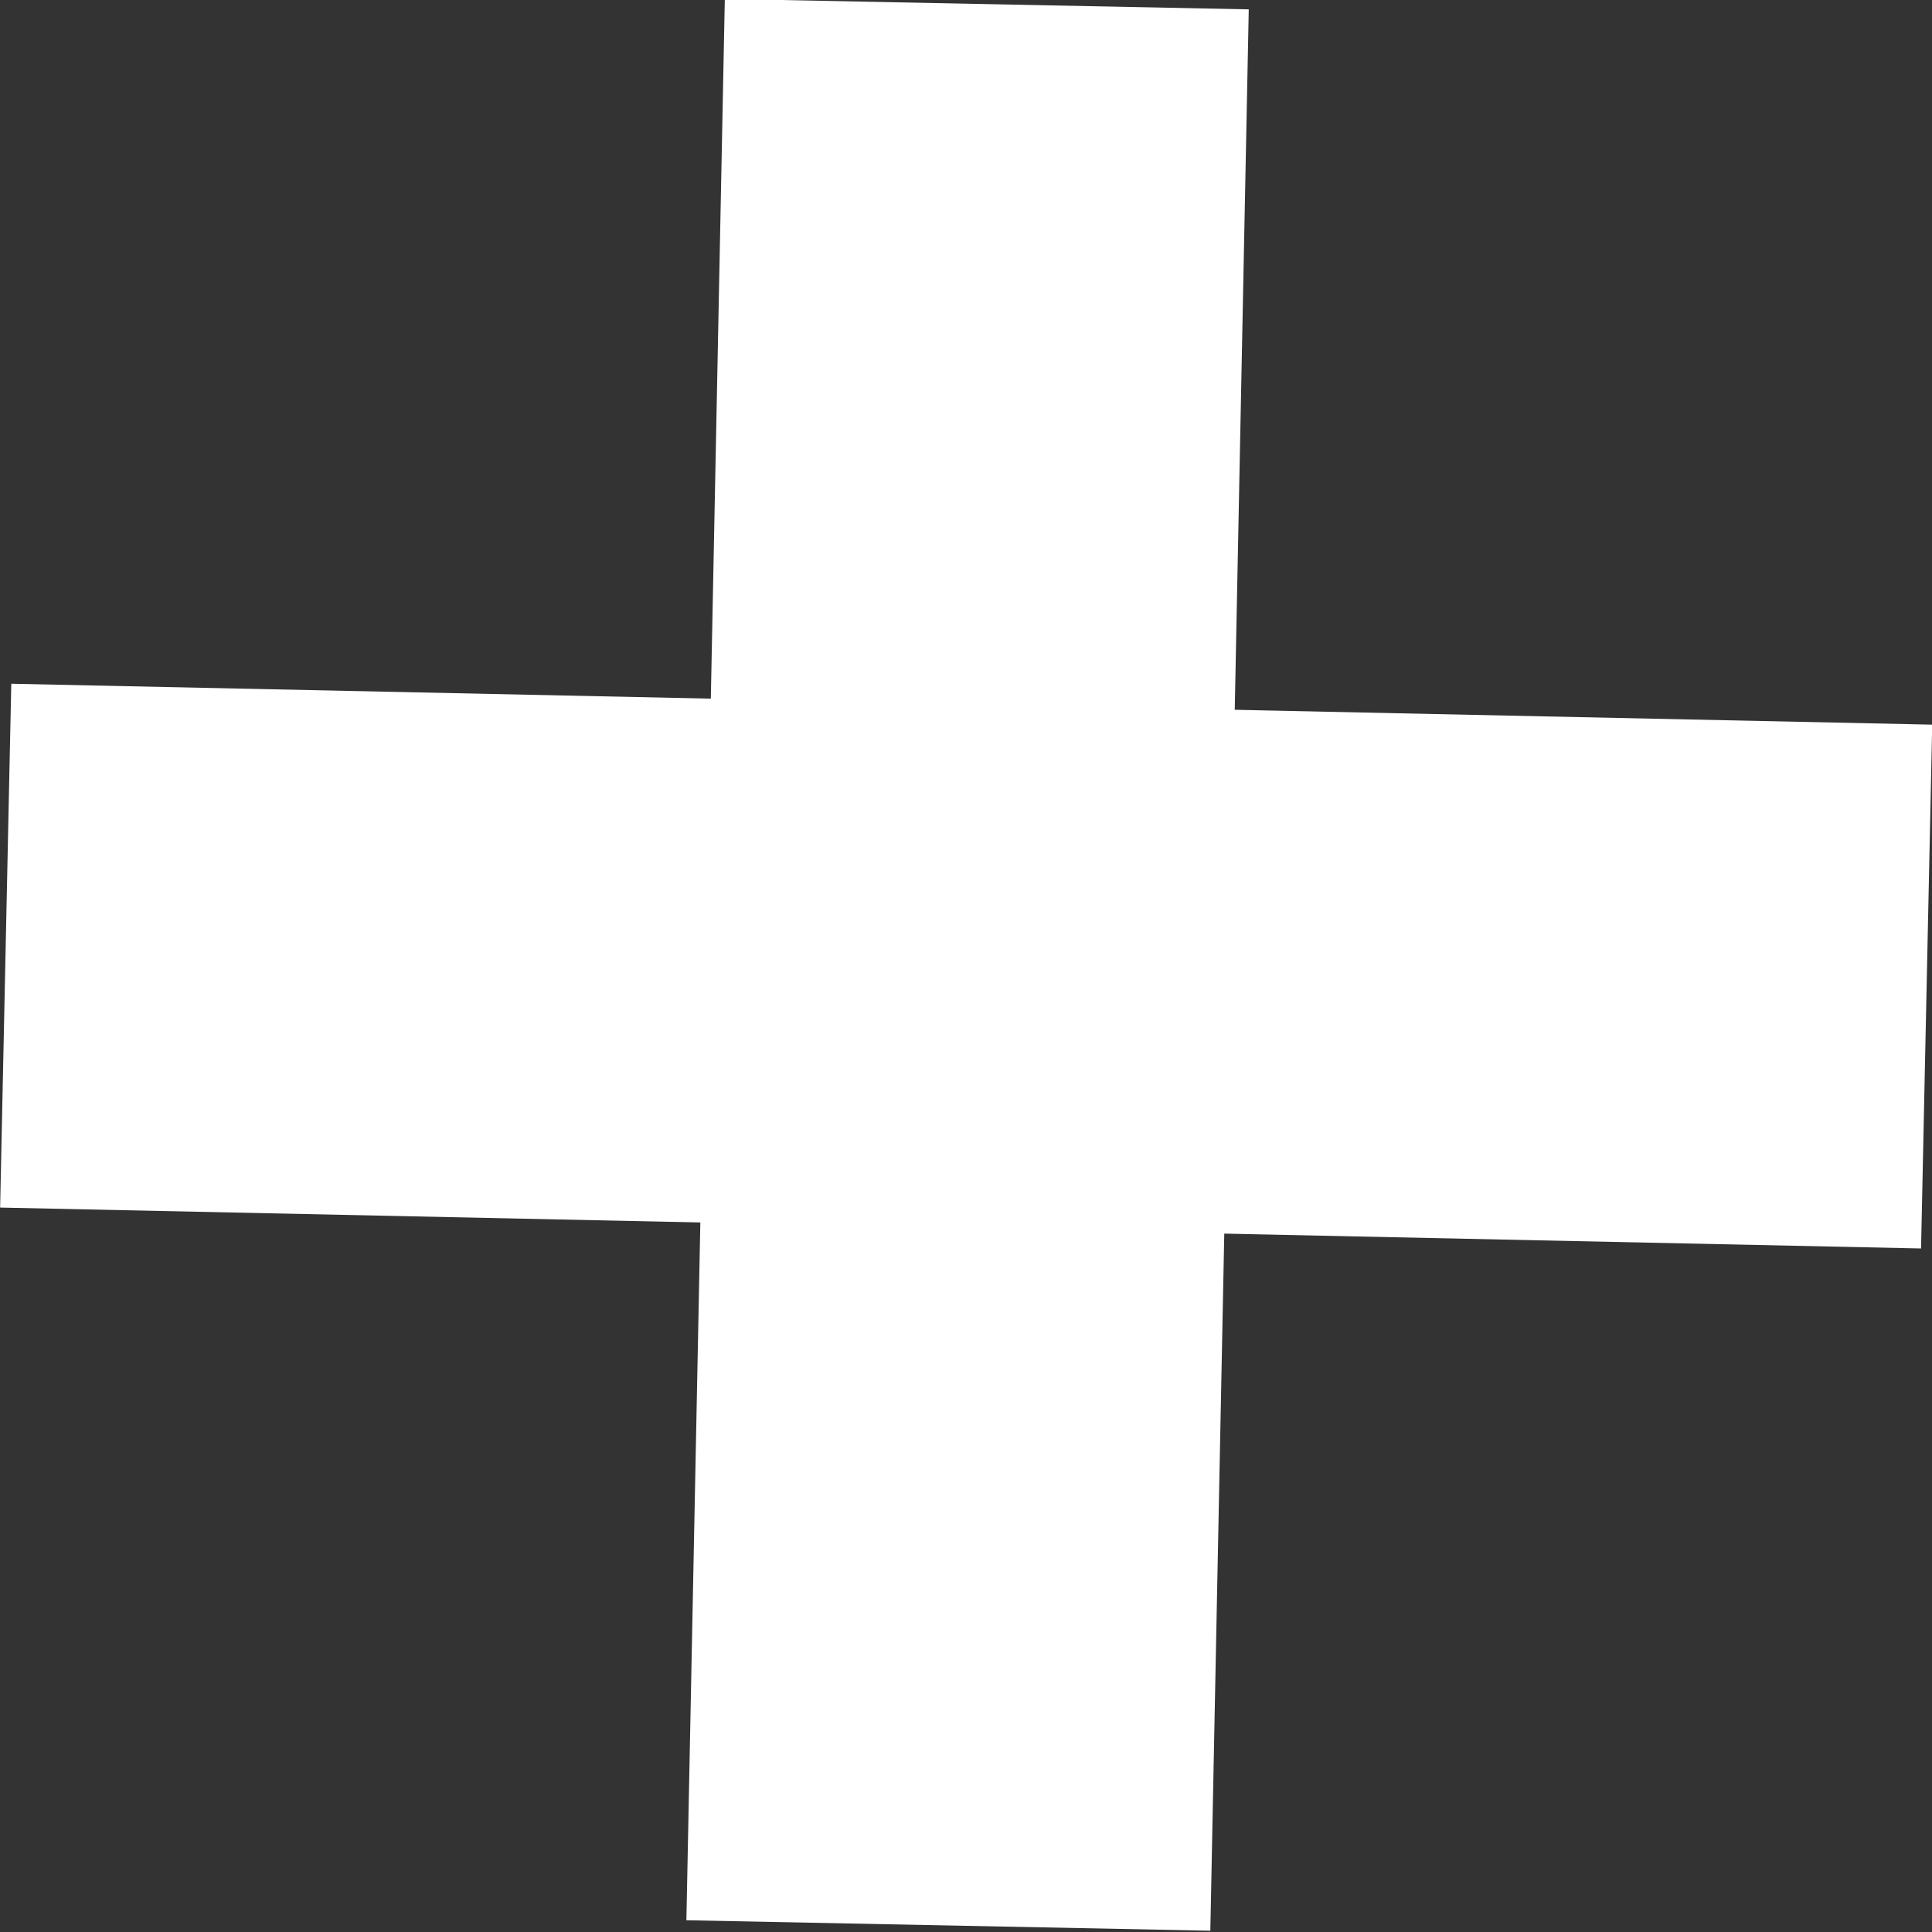
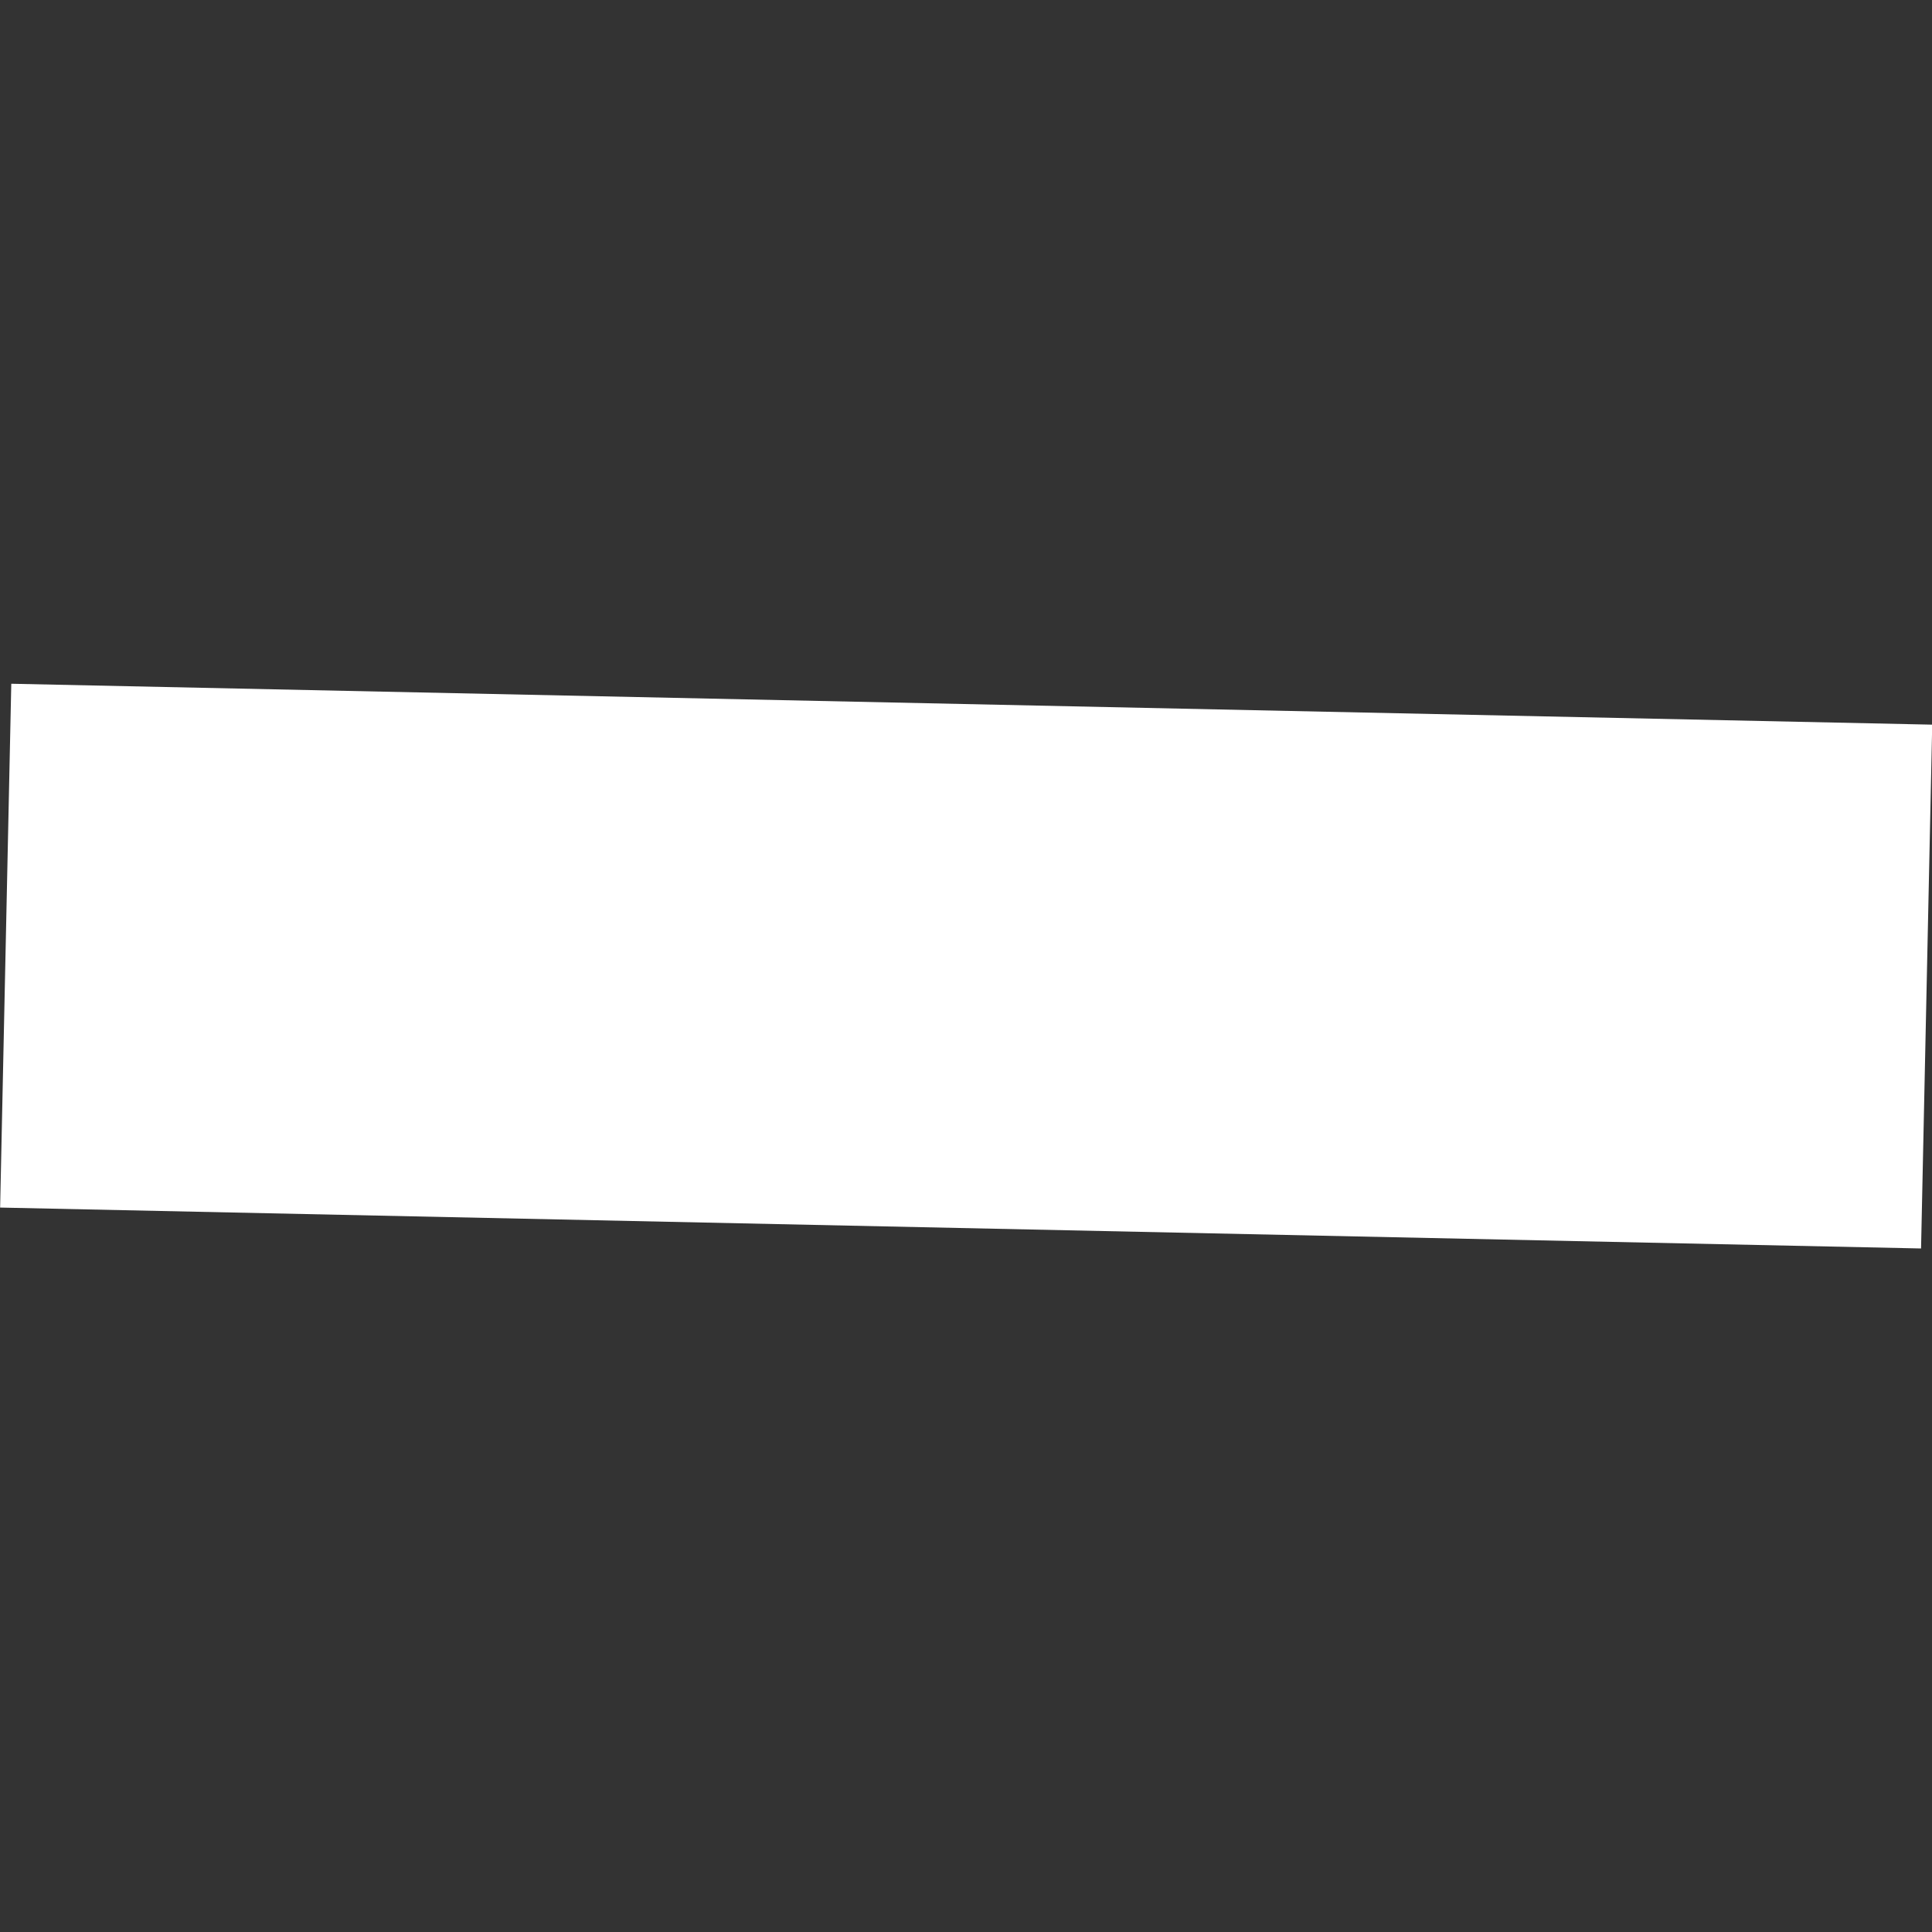
<svg xmlns="http://www.w3.org/2000/svg" viewBox="0 0 50.85 50.85">
  <rect x="0" y="0" width="50.85" height="50.85" fill="#333333" stroke="none" />
  <defs>
    <style>.cls-1{fill:#fff;}</style>
  </defs>
  <g id="Layer_2" data-name="Layer 2">
    <g id="Layer_1-2" data-name="Layer 1">
-       <rect class="cls-1" x="18.53" y="0.14" width="13.79" height="50.57" transform="matrix(1, 0.02, -0.02, 1, 0.55, -0.54)" />
      <rect class="cls-1" x="18.53" y="0.14" width="13.79" height="50.57" transform="translate(51.39 0.55) rotate(91.22)" />
    </g>
  </g>
</svg>